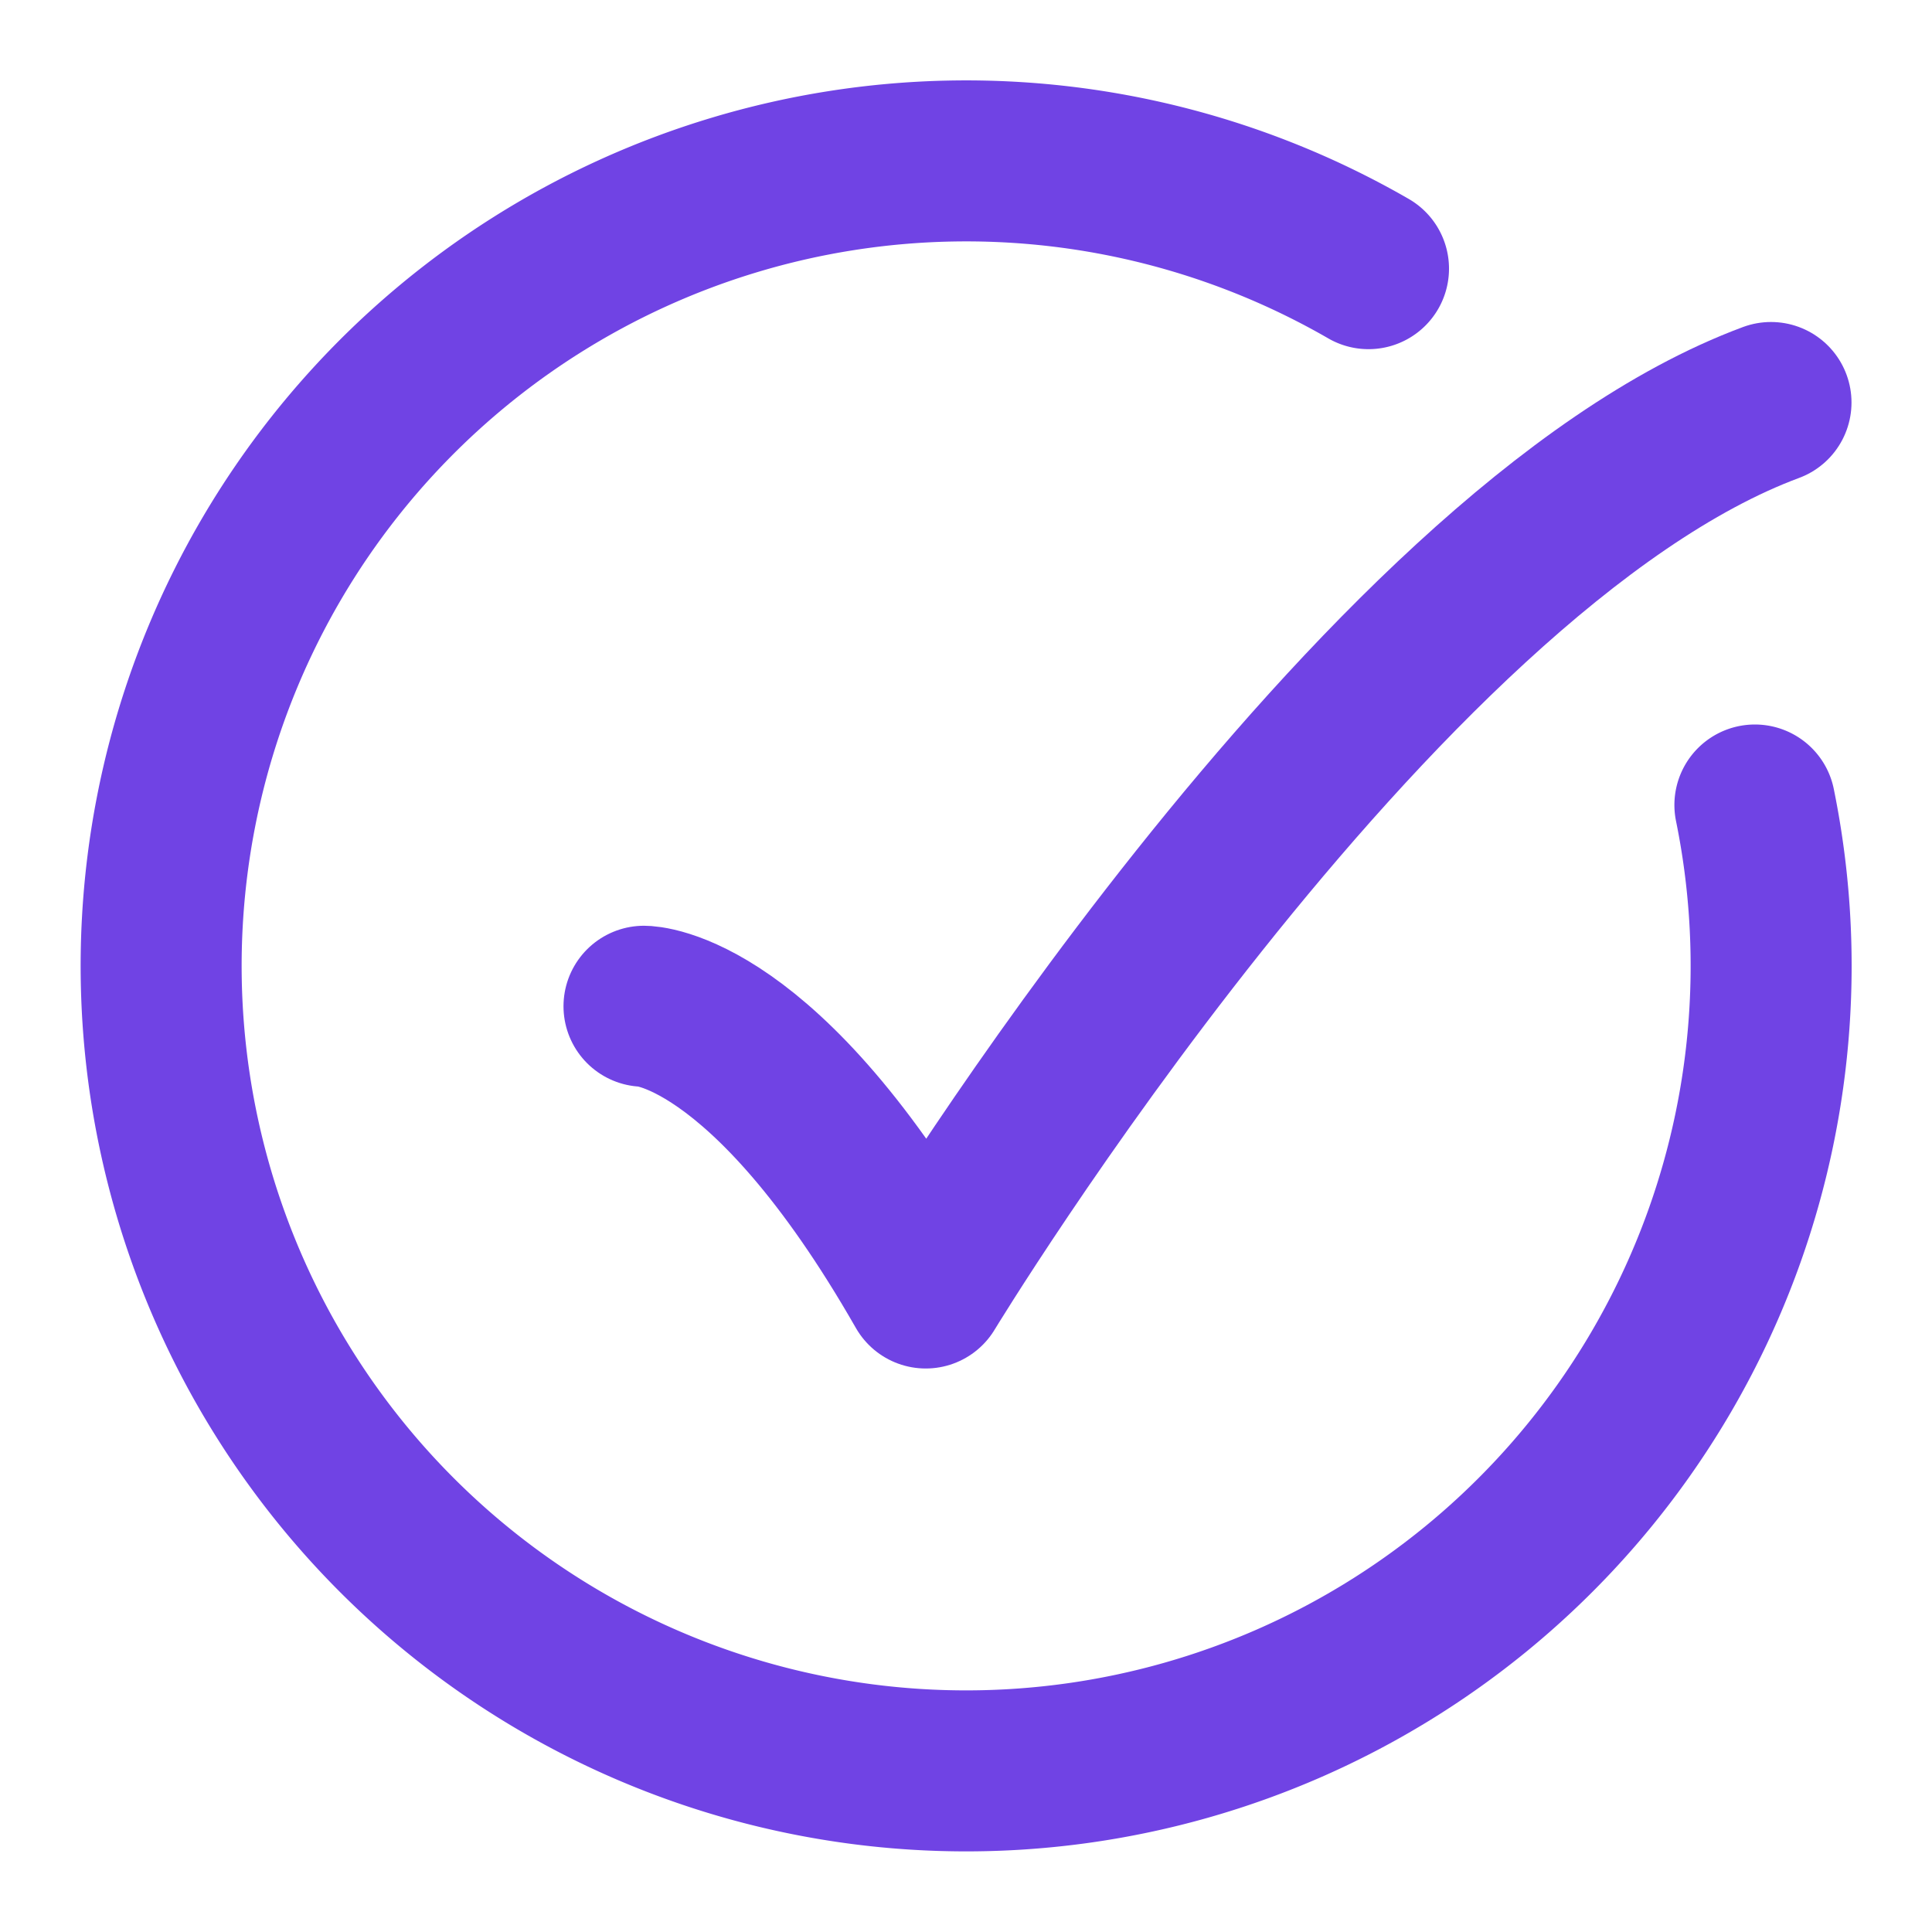
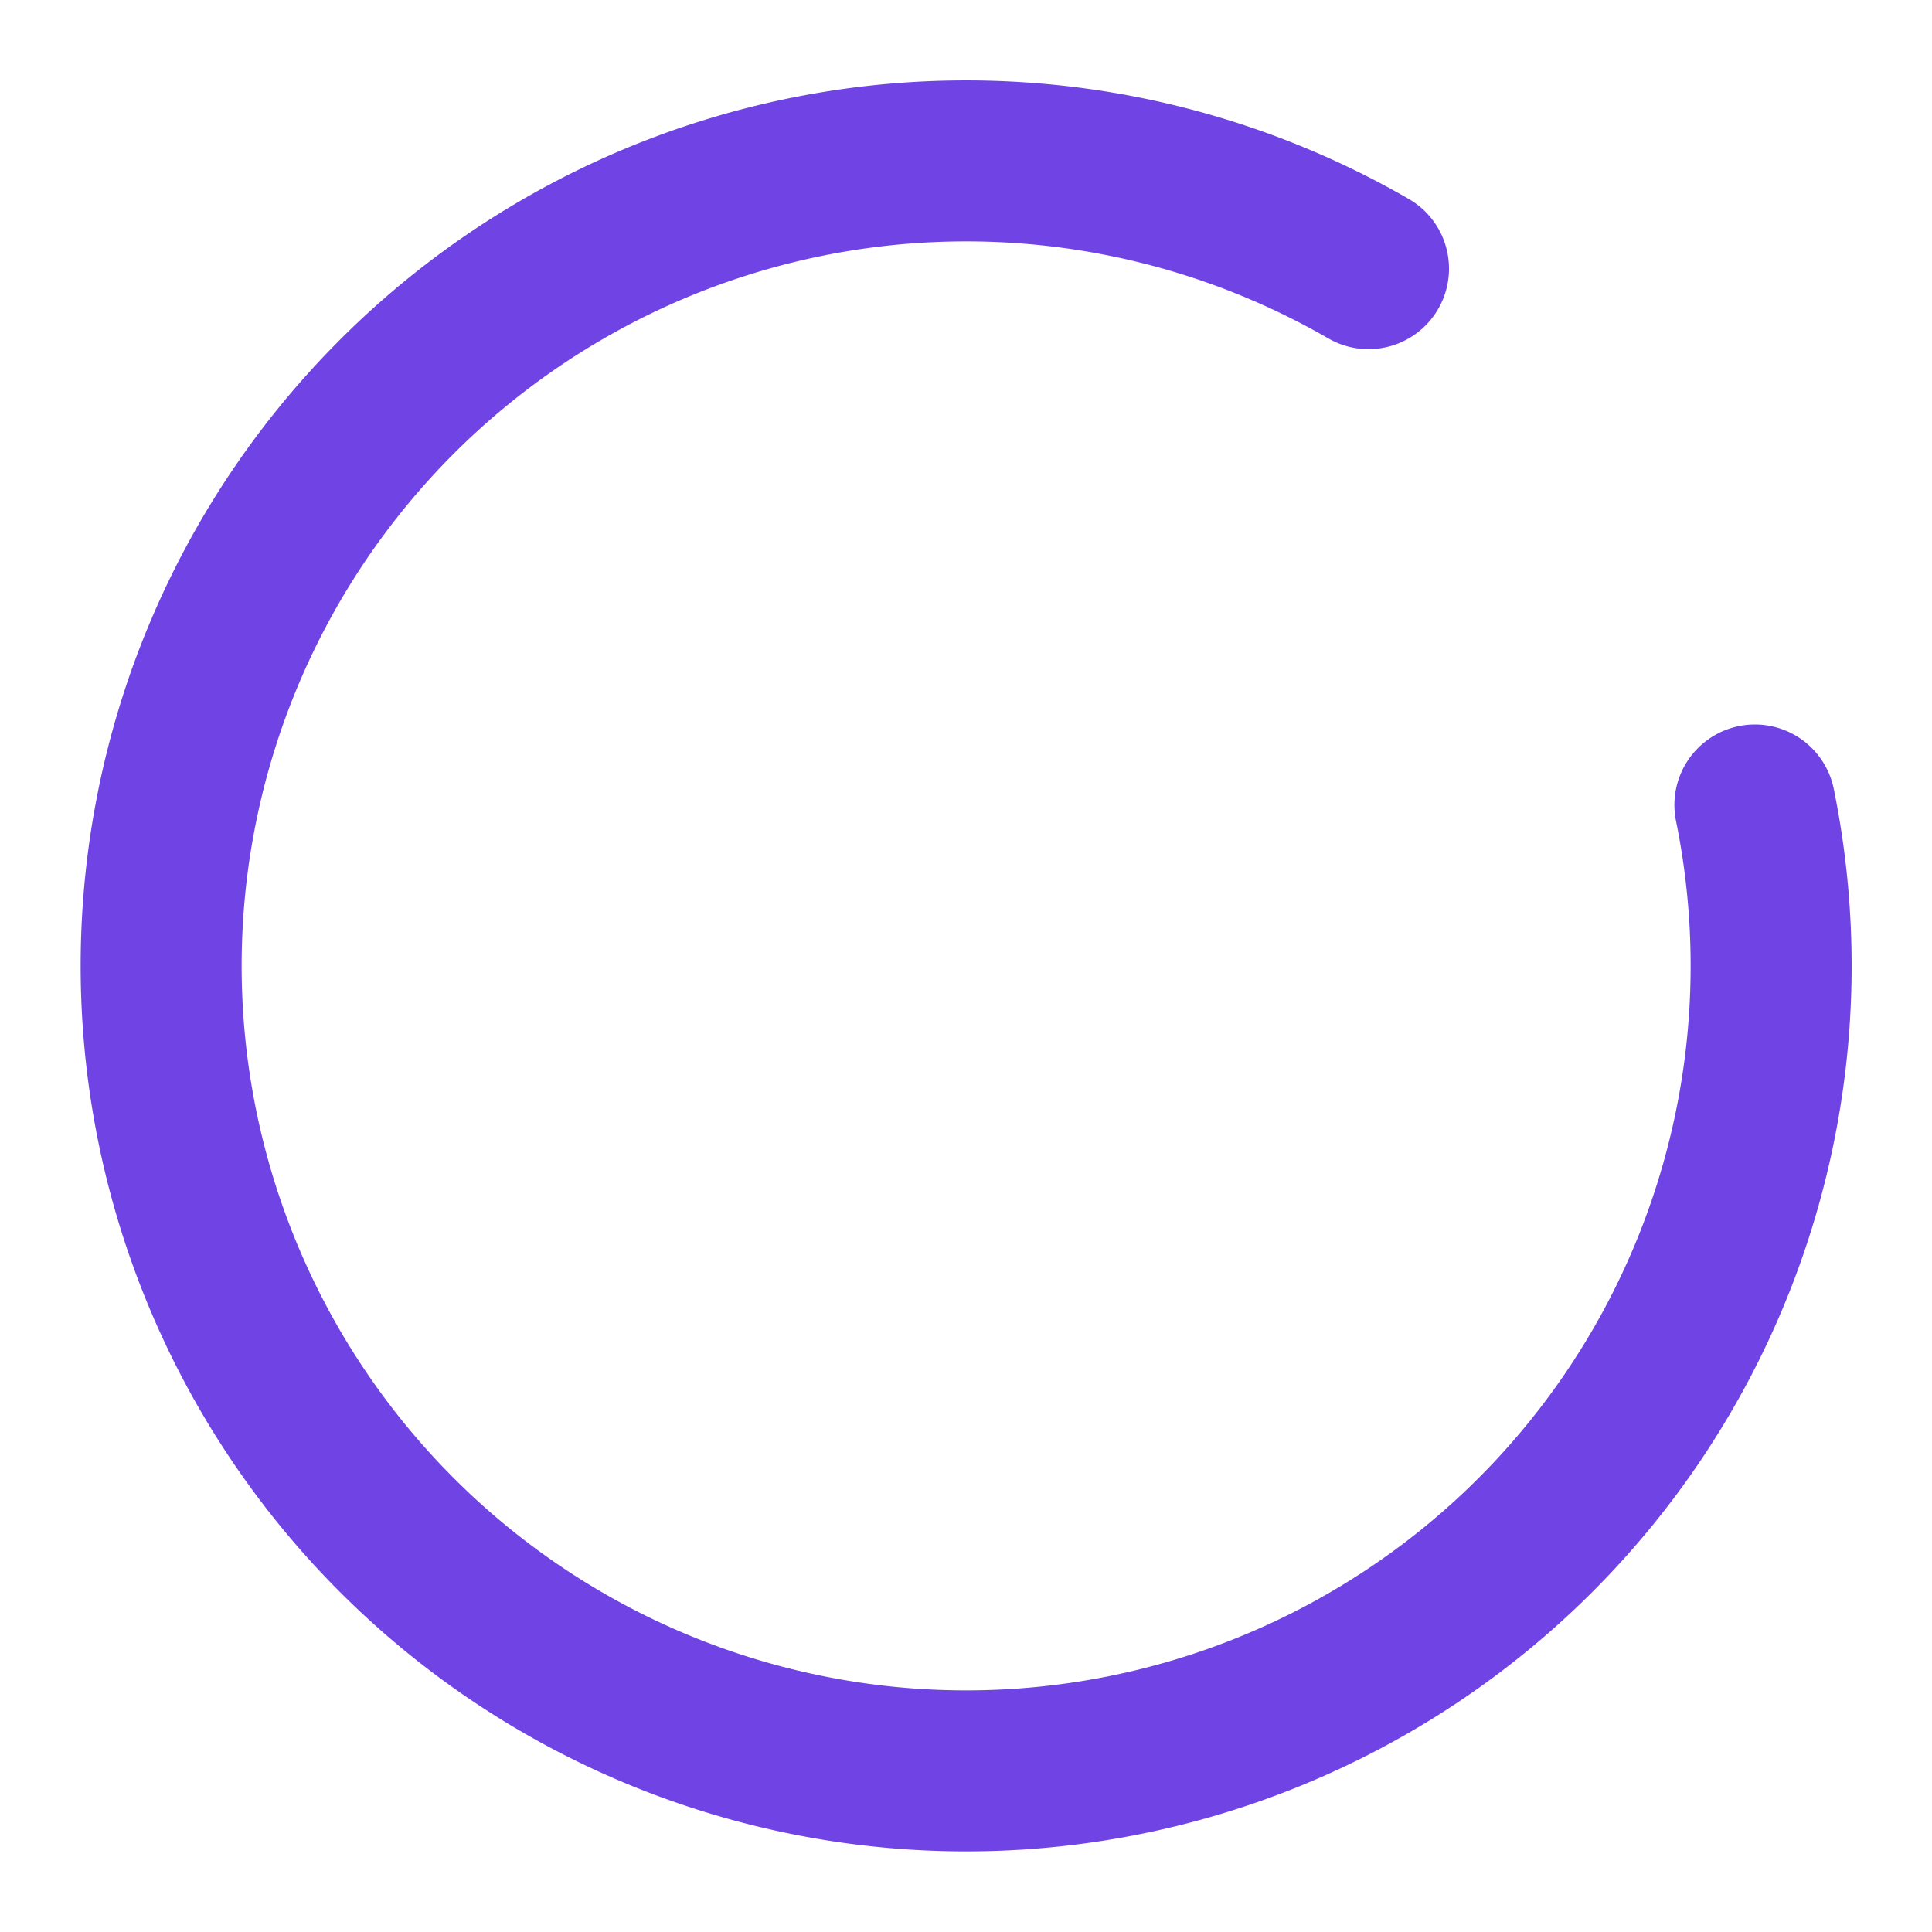
<svg xmlns="http://www.w3.org/2000/svg" width="18" height="18" fill="none">
  <g stroke="#7043e4" stroke-linecap="round" stroke-width="1.5" clip-path="url(#circle-check_svg__a)">
    <path d="M12.75 2.503a7.5 7.5 0 1 0 3.6 4.997" />
-     <path stroke-linejoin="round" d="M6 9.375s1.125 0 2.625 2.625c0 0 4.17-6.875 7.875-8.25" />
  </g>
  <defs>
    <clipPath id="circle-check_svg__a">
      <path fill="#7043e4" d="M0 0h18v18H0z" />
    </clipPath>
  </defs>
</svg>